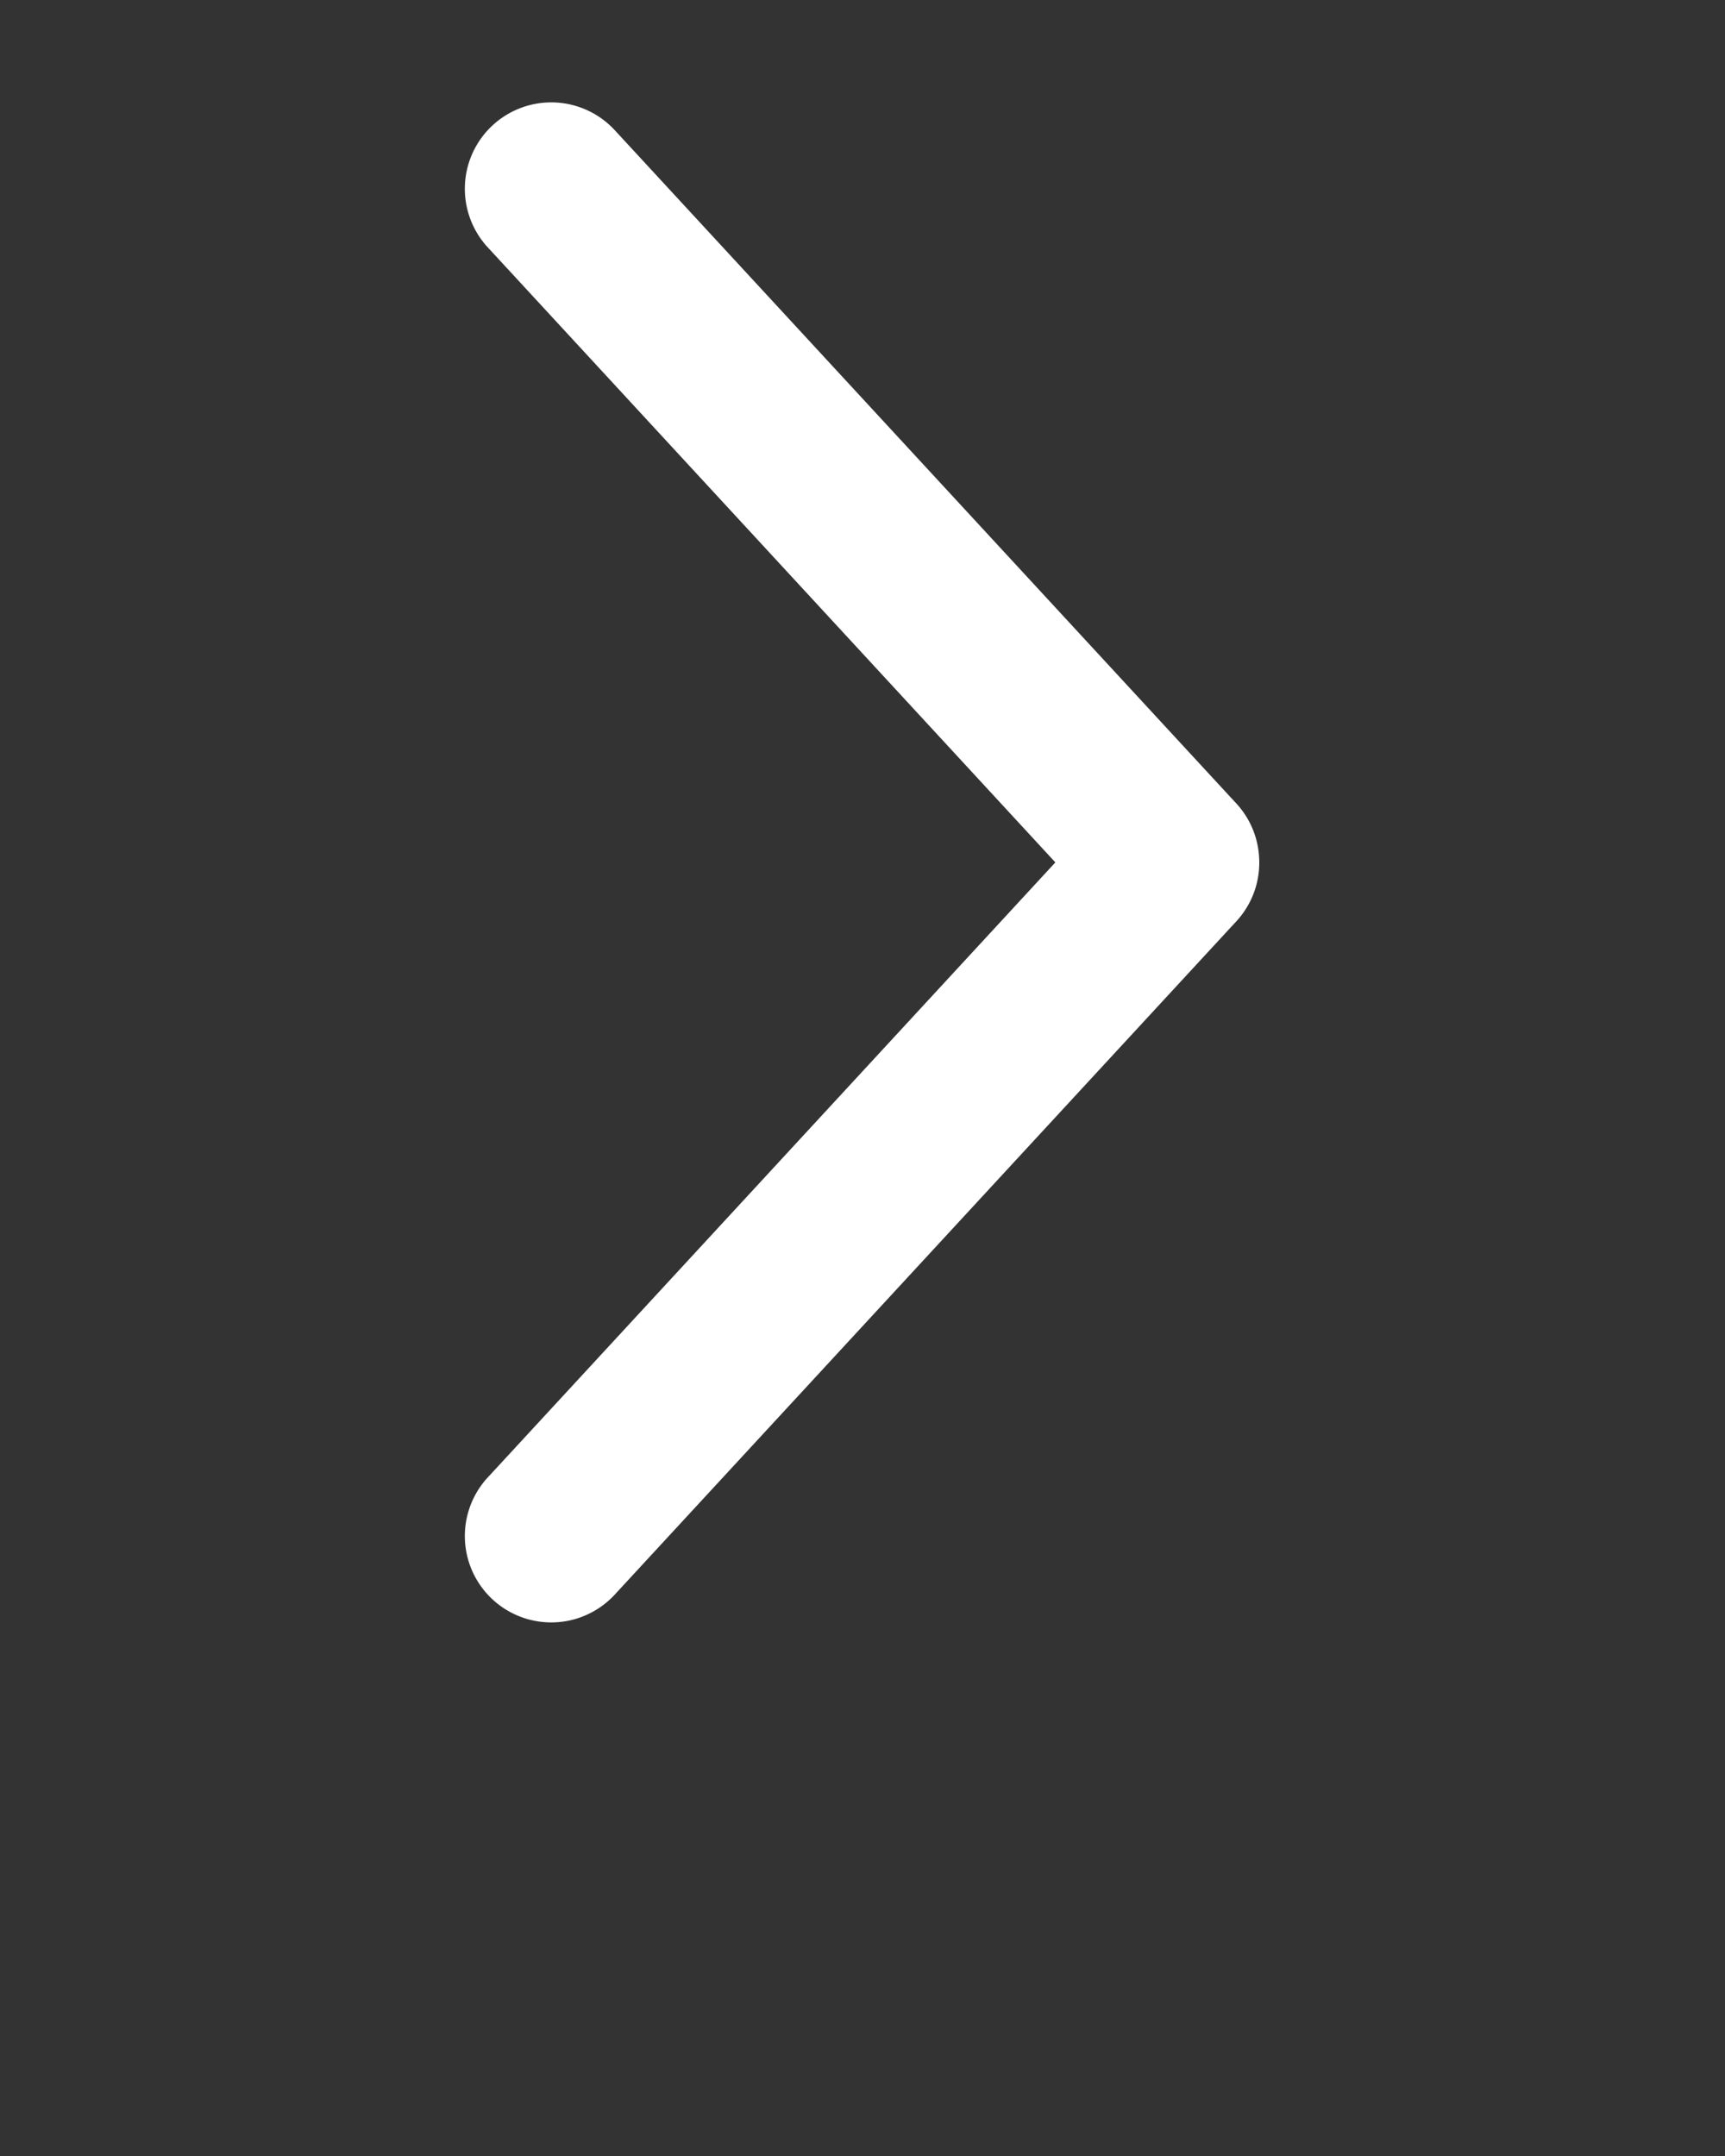
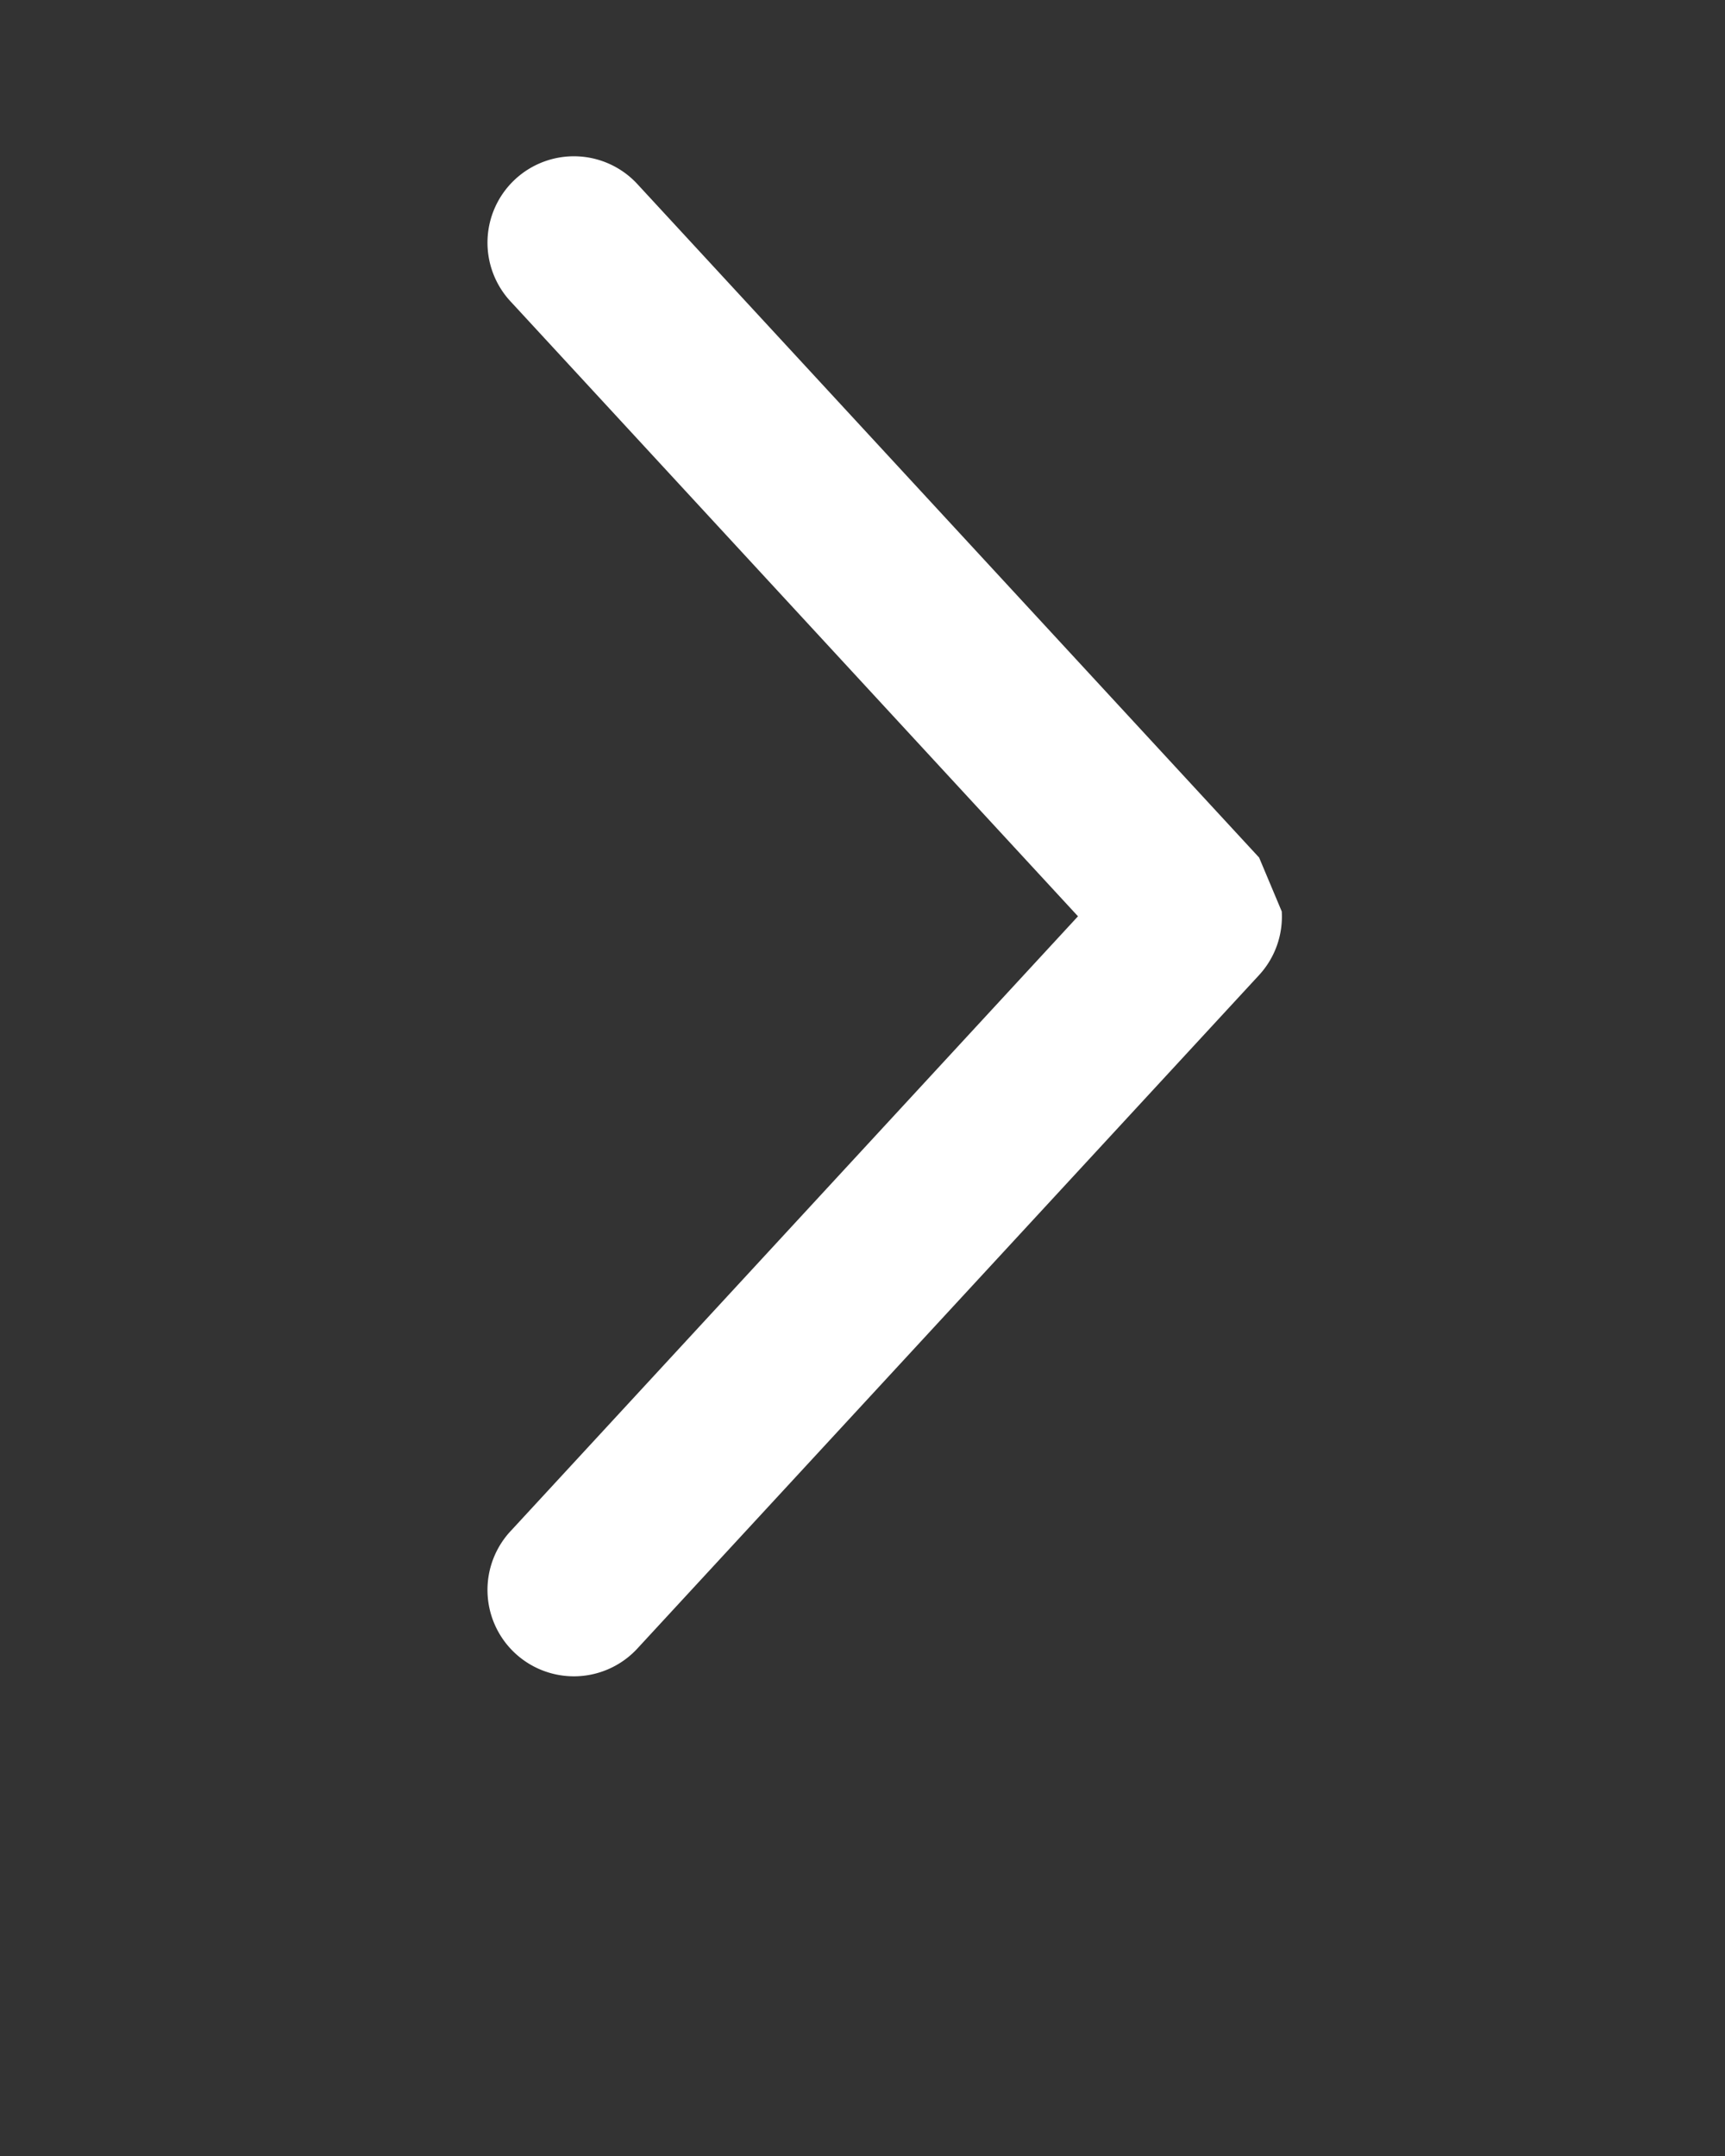
<svg xmlns="http://www.w3.org/2000/svg" version="1.1" x="0px" y="0px" viewBox="0 0 100 125">
  <rect x="0" y="0" width="100" height="125" fill="#333333" stroke="none" />
  <g transform="translate(0,-952.362)">
-     <path style="text-indent:0;text-transform:none;direction:ltr;block-progression:tb;baseline-shift:baseline;color:#ffffff;enable-background:accumulate;" d="m 72.992,1002.081 a 5,5 0 0 0 -1.312,-3.125 l -36,-39 a 5.009,5.009 0 1 0 -7.344,6.812 l 32.844,35.594 -32.844,35.594 a 5.009,5.009 0 1 0 7.344,6.812 l 36,-39 a 5,5 0 0 0 1.312,-3.688 z" fill="#ffffff" fill-opacity="1" stroke="none" marker="none" visibility="visible" display="inline" overflow="visible" />
+     <path style="text-indent:0;text-transform:none;direction:ltr;block-progression:tb;baseline-shift:baseline;color:#ffffff;enable-background:accumulate;" d="m 72.992,1002.081 l -36,-39 a 5.009,5.009 0 1 0 -7.344,6.812 l 32.844,35.594 -32.844,35.594 a 5.009,5.009 0 1 0 7.344,6.812 l 36,-39 a 5,5 0 0 0 1.312,-3.688 z" fill="#ffffff" fill-opacity="1" stroke="none" marker="none" visibility="visible" display="inline" overflow="visible" />
  </g>
</svg>